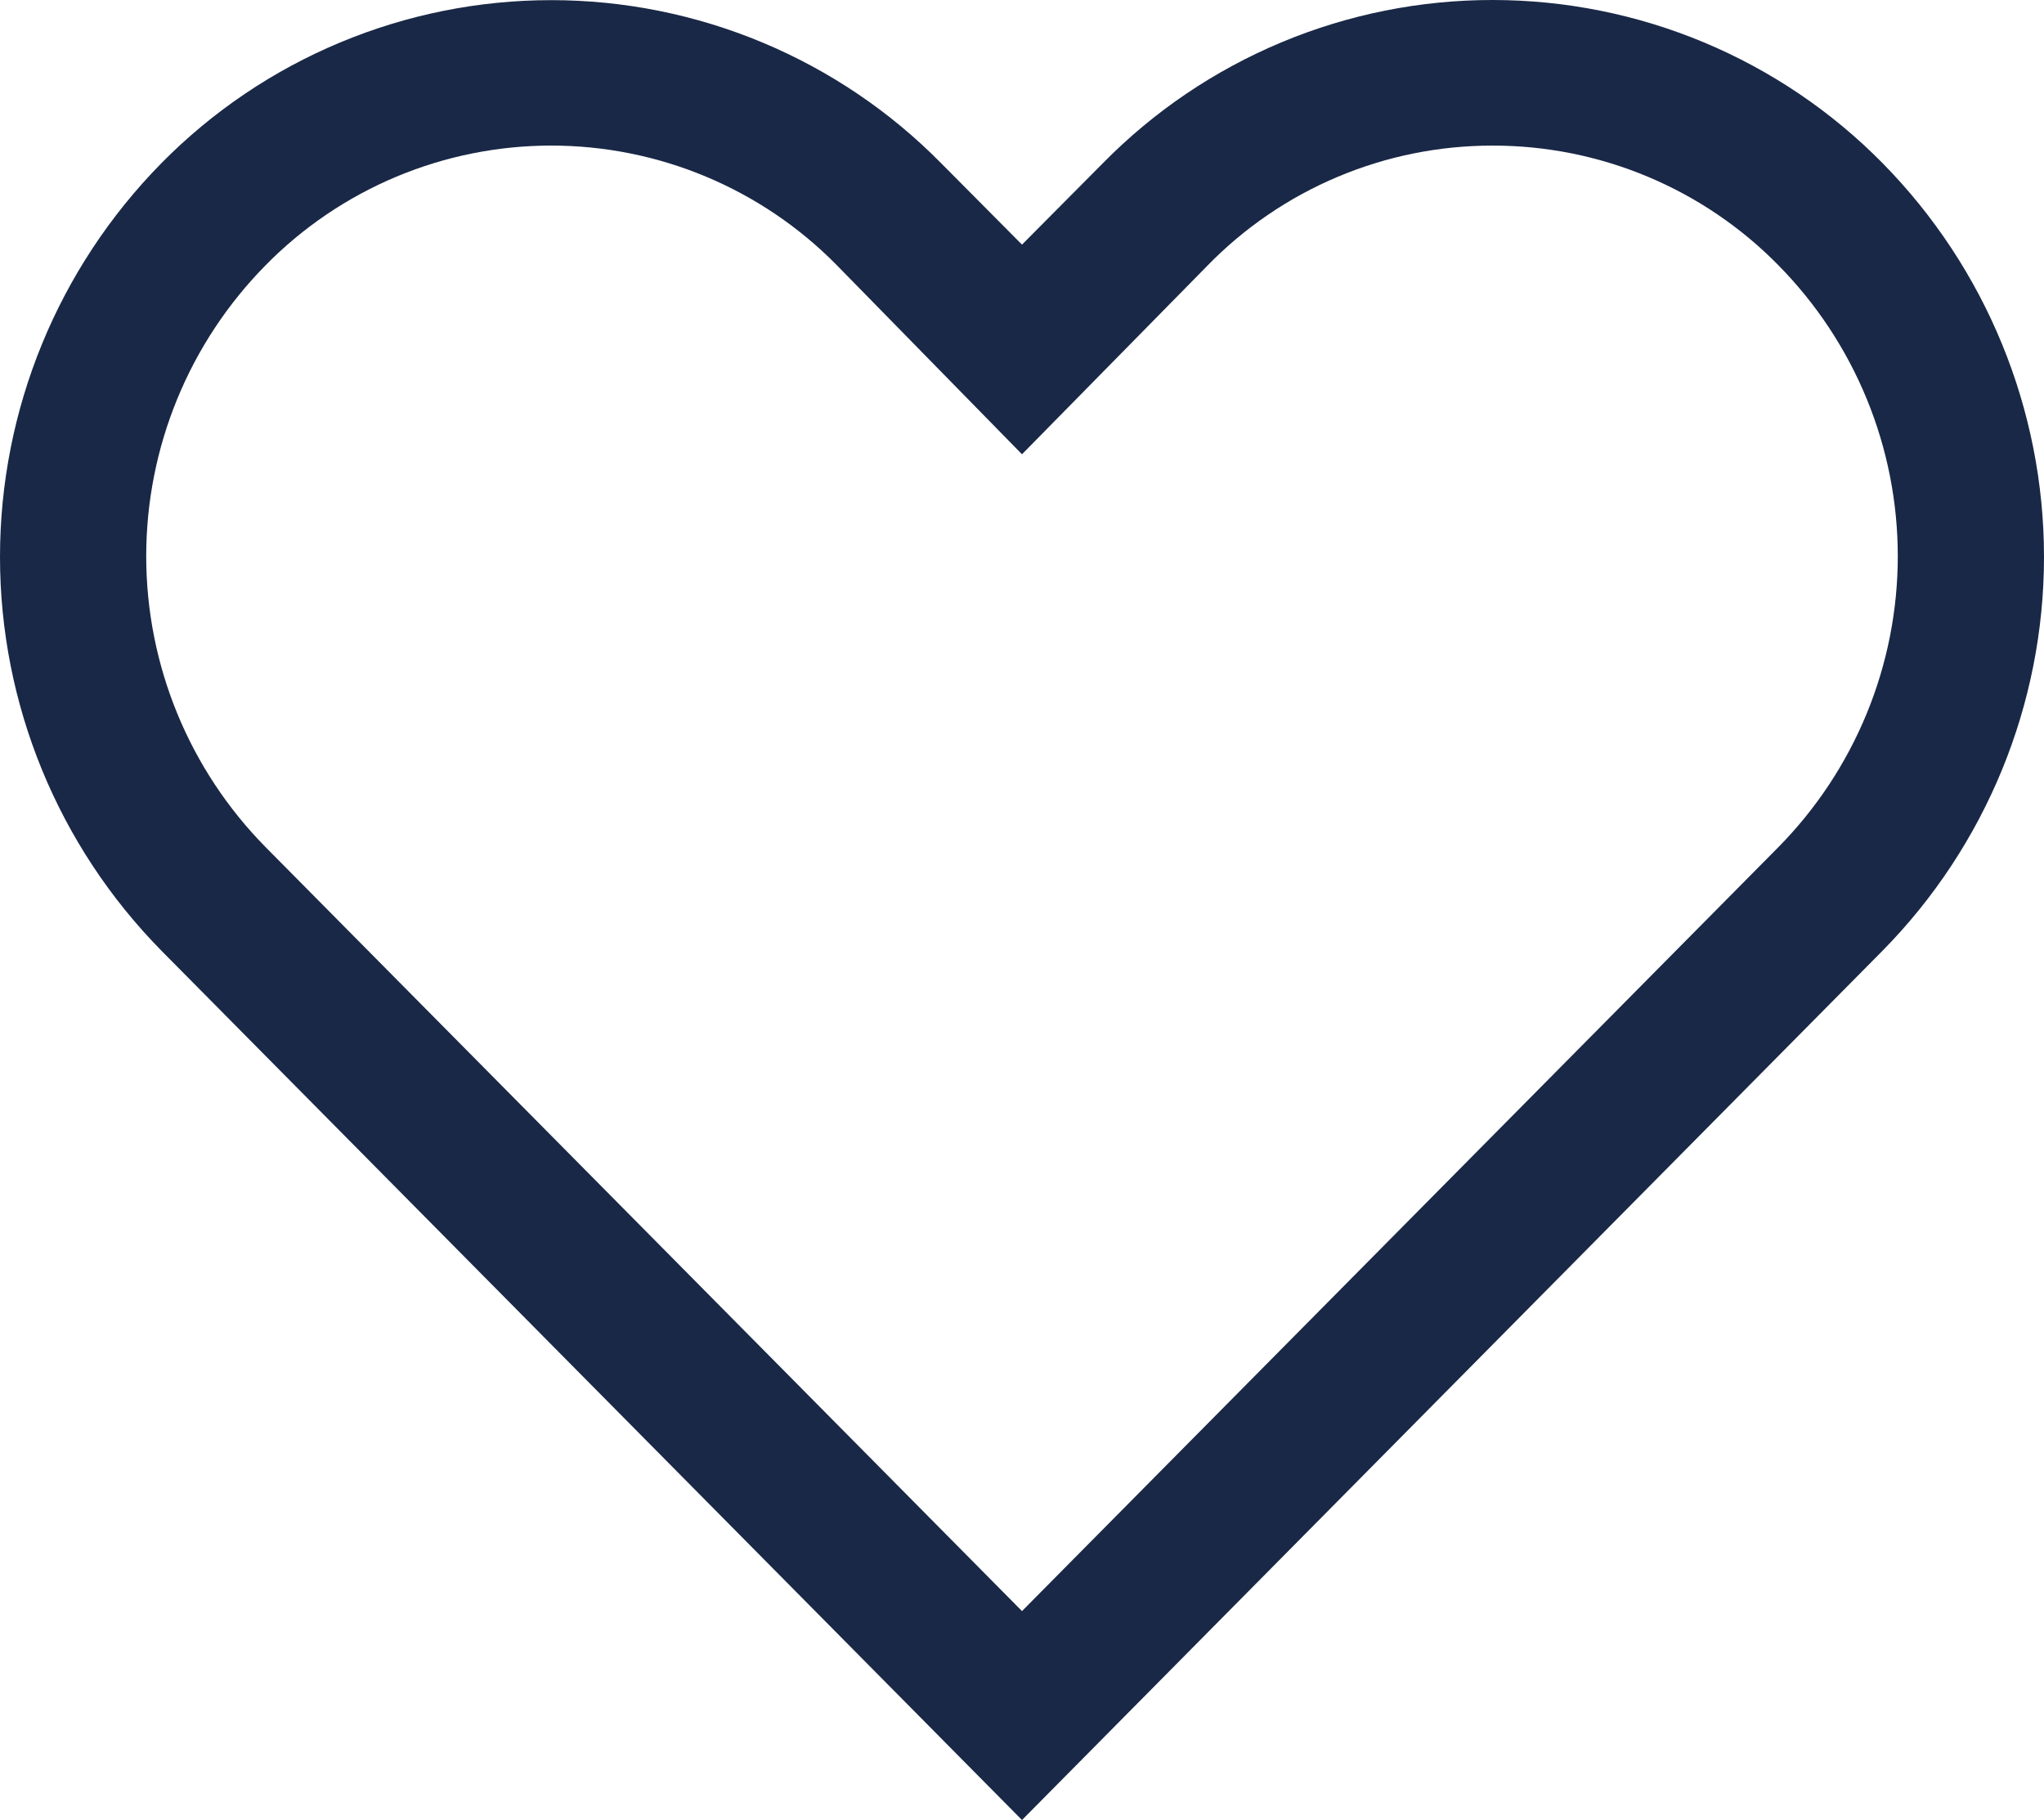
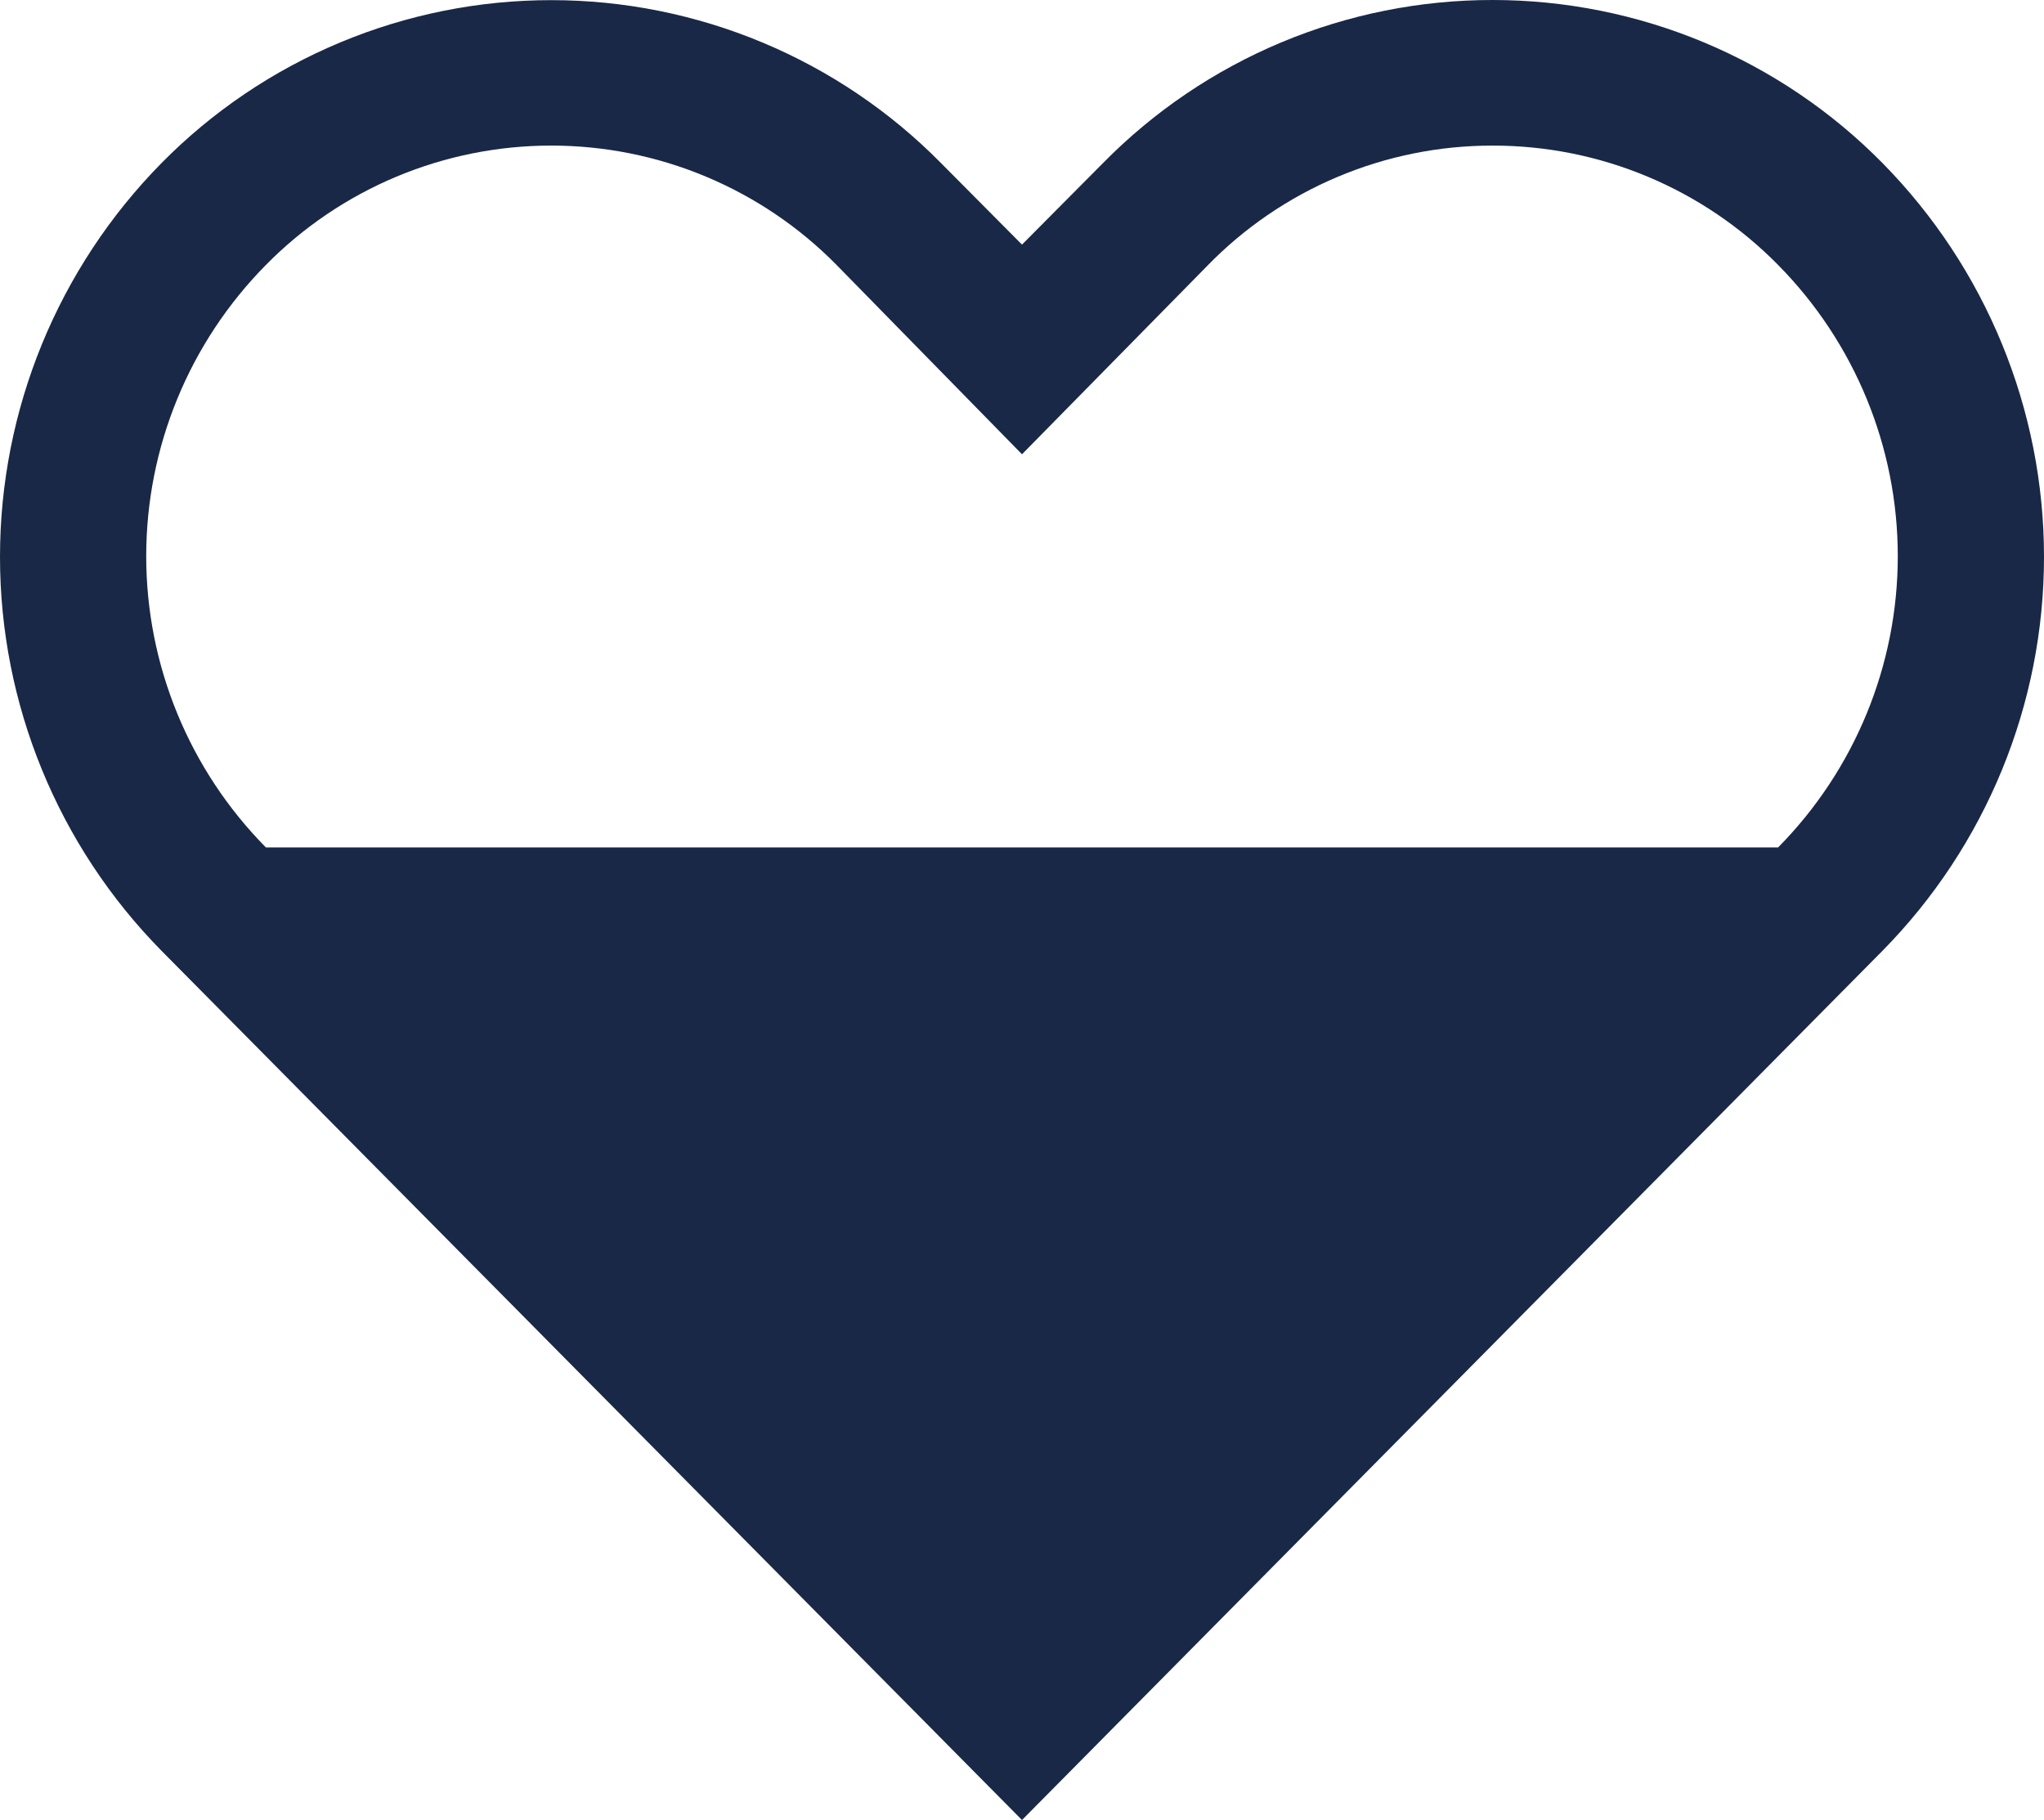
<svg xmlns="http://www.w3.org/2000/svg" width="73" height="65" viewBox="0 0 73 65" fill="none">
-   <path d="M53.313 5.2C55.211 5.198 57.09 5.575 58.84 6.307C60.59 7.039 62.176 8.112 63.505 9.464C66.243 12.237 67.778 15.972 67.778 19.864C67.778 23.756 66.243 27.491 63.505 30.264L36.5 57.538L9.495 30.264C6.757 27.491 5.222 23.756 5.222 19.864C5.222 15.972 6.757 12.237 9.495 9.464C10.825 8.113 12.411 7.041 14.161 6.308C15.911 5.576 17.79 5.199 19.687 5.199C21.585 5.199 23.464 5.576 25.213 6.308C26.963 7.041 28.549 8.113 29.879 9.464L36.5 16.224L43.095 9.516C44.42 8.148 46.007 7.061 47.763 6.32C49.519 5.578 51.406 5.197 53.313 5.2ZM53.313 6.97542e-06C50.721 -0.002 48.154 0.512 45.764 1.512C43.374 2.512 41.208 3.978 39.393 5.824L36.5 8.736L33.607 5.824C31.79 3.981 29.623 2.518 27.233 1.519C24.844 0.52 22.278 0.005 19.687 0.005C17.096 0.005 14.531 0.52 12.141 1.519C9.751 2.518 7.585 3.981 5.768 5.824C2.071 9.577 0 14.629 0 19.89C0 25.151 2.071 30.203 5.768 33.956L36.5 65L67.232 33.956C70.929 30.203 73 25.151 73 19.89C73 14.629 70.929 9.577 67.232 5.824C65.416 3.98 63.249 2.516 60.86 1.516C58.47 0.516 55.904 0.001 53.313 6.97542e-06Z" fill="#192846" />
+   <path d="M53.313 5.2C55.211 5.198 57.09 5.575 58.84 6.307C60.59 7.039 62.176 8.112 63.505 9.464C66.243 12.237 67.778 15.972 67.778 19.864C67.778 23.756 66.243 27.491 63.505 30.264L9.495 30.264C6.757 27.491 5.222 23.756 5.222 19.864C5.222 15.972 6.757 12.237 9.495 9.464C10.825 8.113 12.411 7.041 14.161 6.308C15.911 5.576 17.79 5.199 19.687 5.199C21.585 5.199 23.464 5.576 25.213 6.308C26.963 7.041 28.549 8.113 29.879 9.464L36.5 16.224L43.095 9.516C44.42 8.148 46.007 7.061 47.763 6.32C49.519 5.578 51.406 5.197 53.313 5.2ZM53.313 6.97542e-06C50.721 -0.002 48.154 0.512 45.764 1.512C43.374 2.512 41.208 3.978 39.393 5.824L36.5 8.736L33.607 5.824C31.79 3.981 29.623 2.518 27.233 1.519C24.844 0.52 22.278 0.005 19.687 0.005C17.096 0.005 14.531 0.52 12.141 1.519C9.751 2.518 7.585 3.981 5.768 5.824C2.071 9.577 0 14.629 0 19.89C0 25.151 2.071 30.203 5.768 33.956L36.5 65L67.232 33.956C70.929 30.203 73 25.151 73 19.89C73 14.629 70.929 9.577 67.232 5.824C65.416 3.98 63.249 2.516 60.86 1.516C58.47 0.516 55.904 0.001 53.313 6.97542e-06Z" fill="#192846" />
</svg>